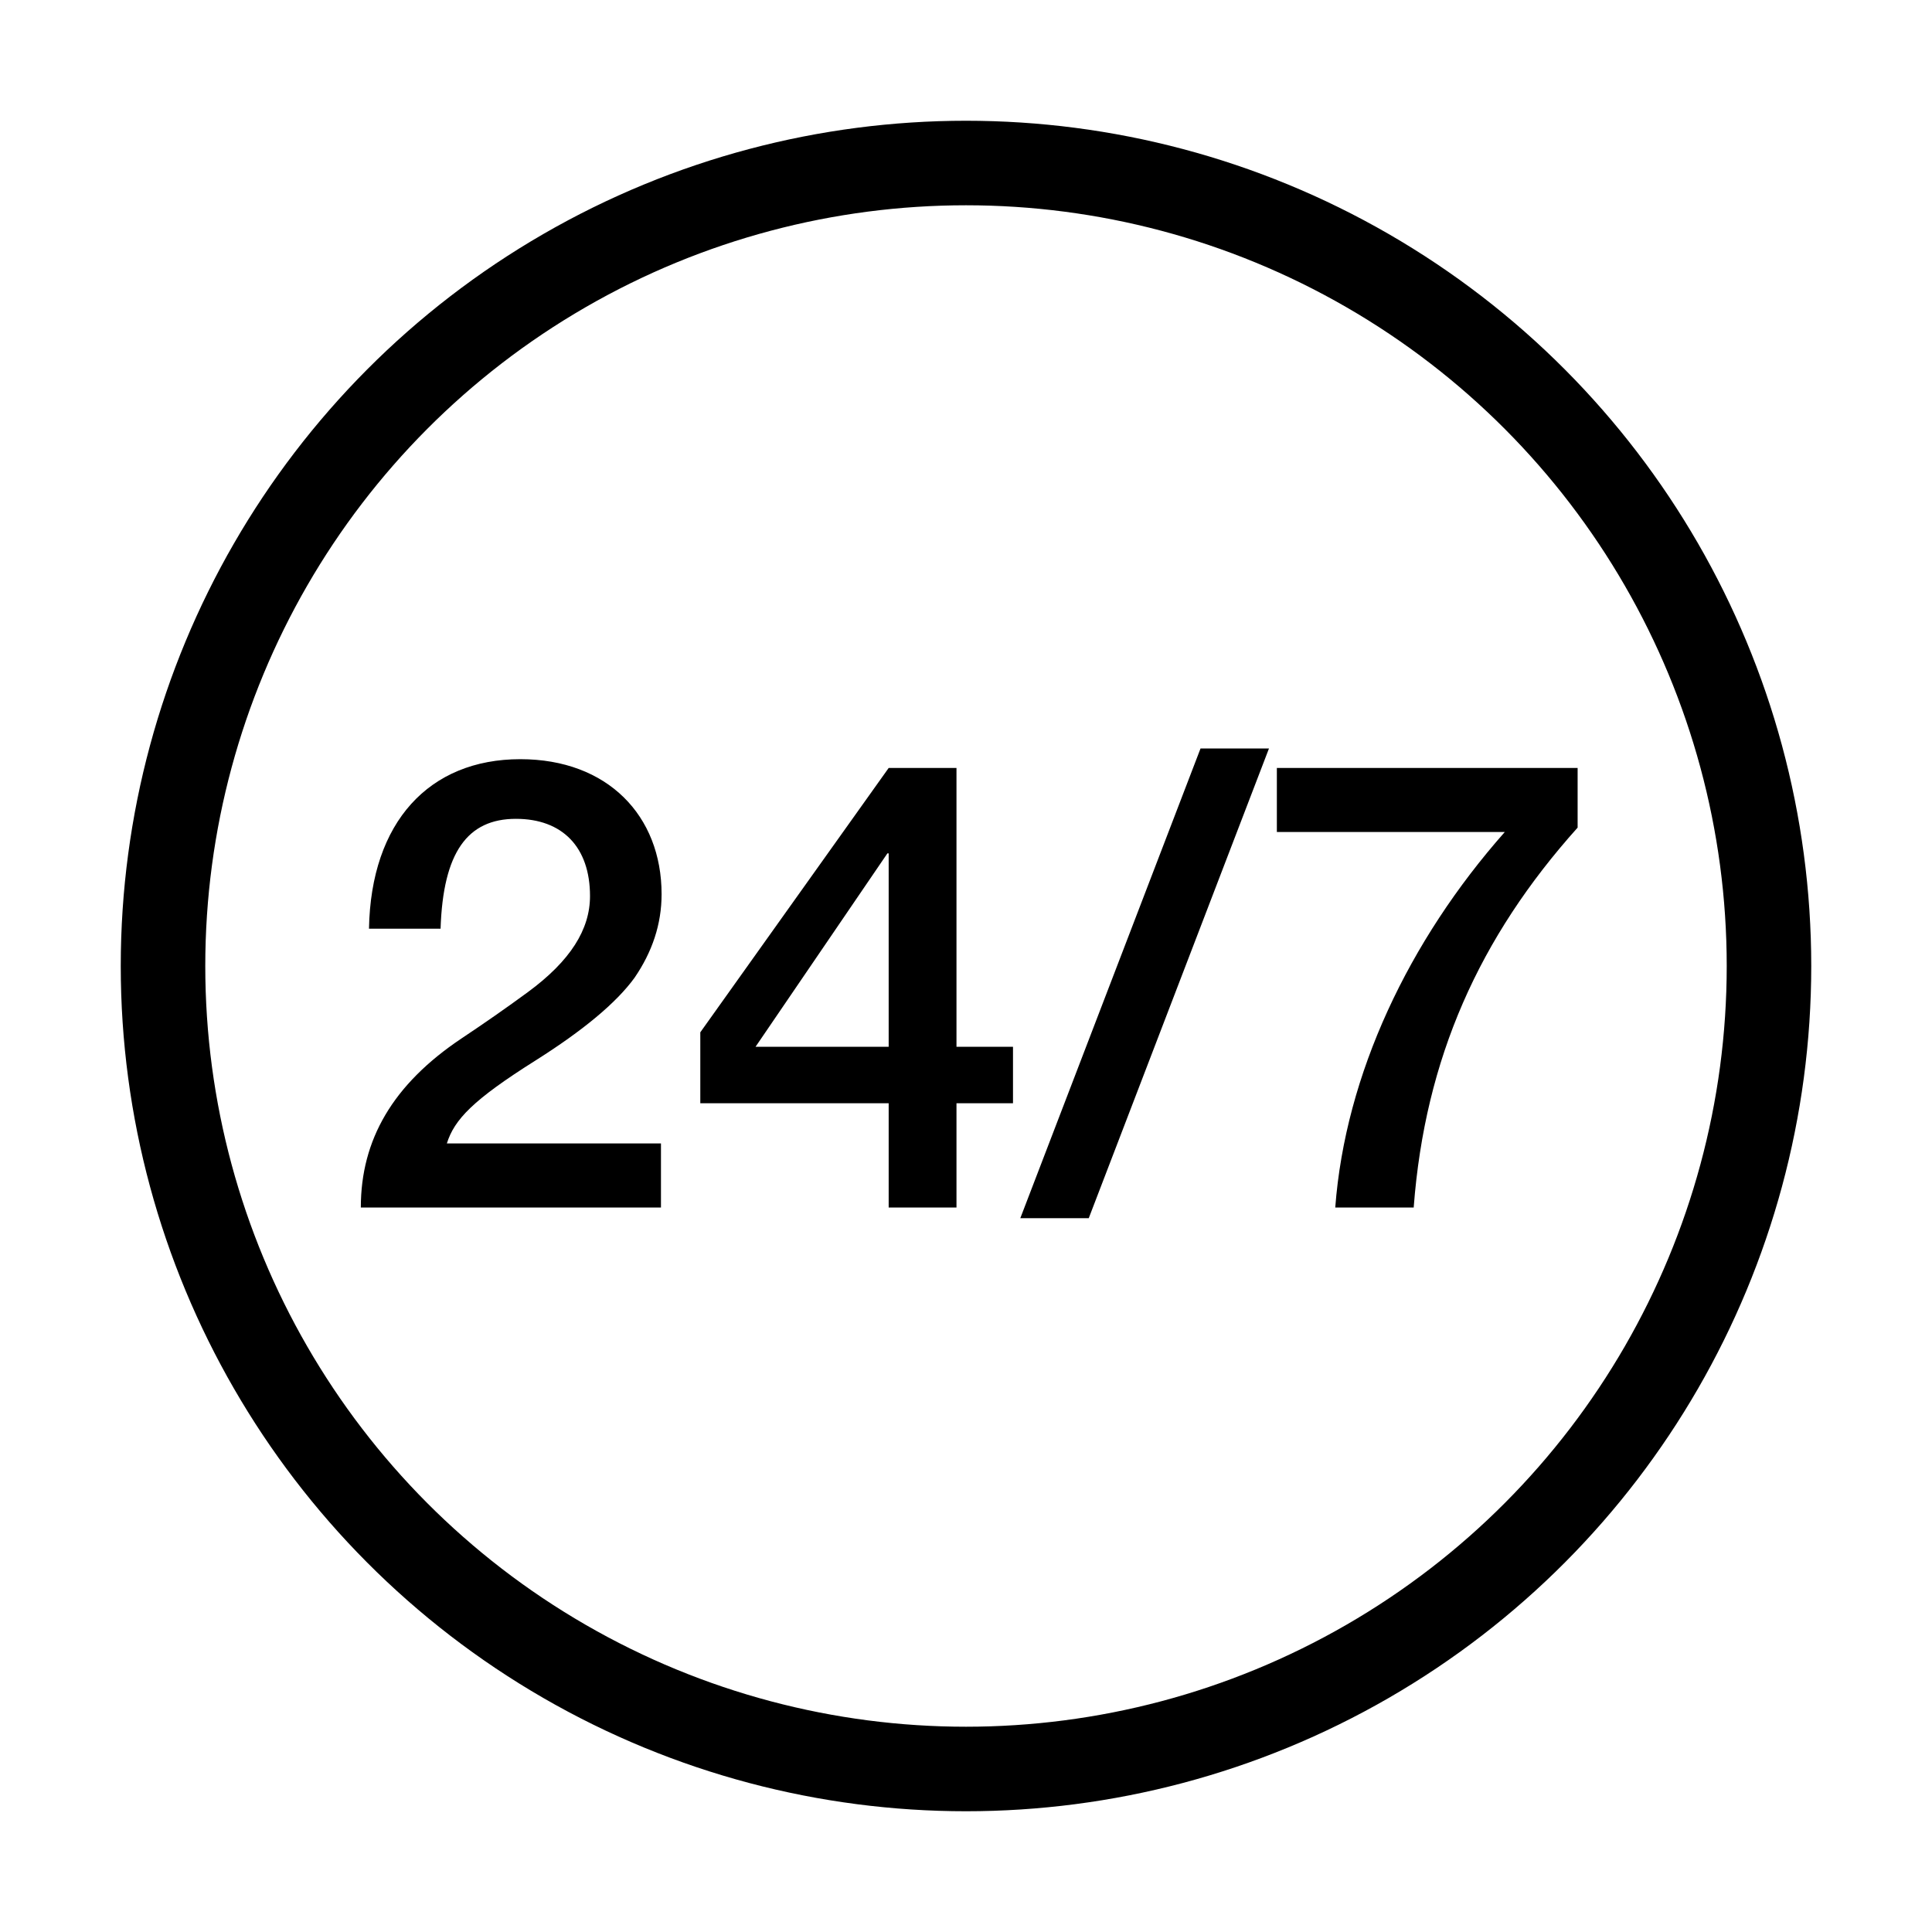
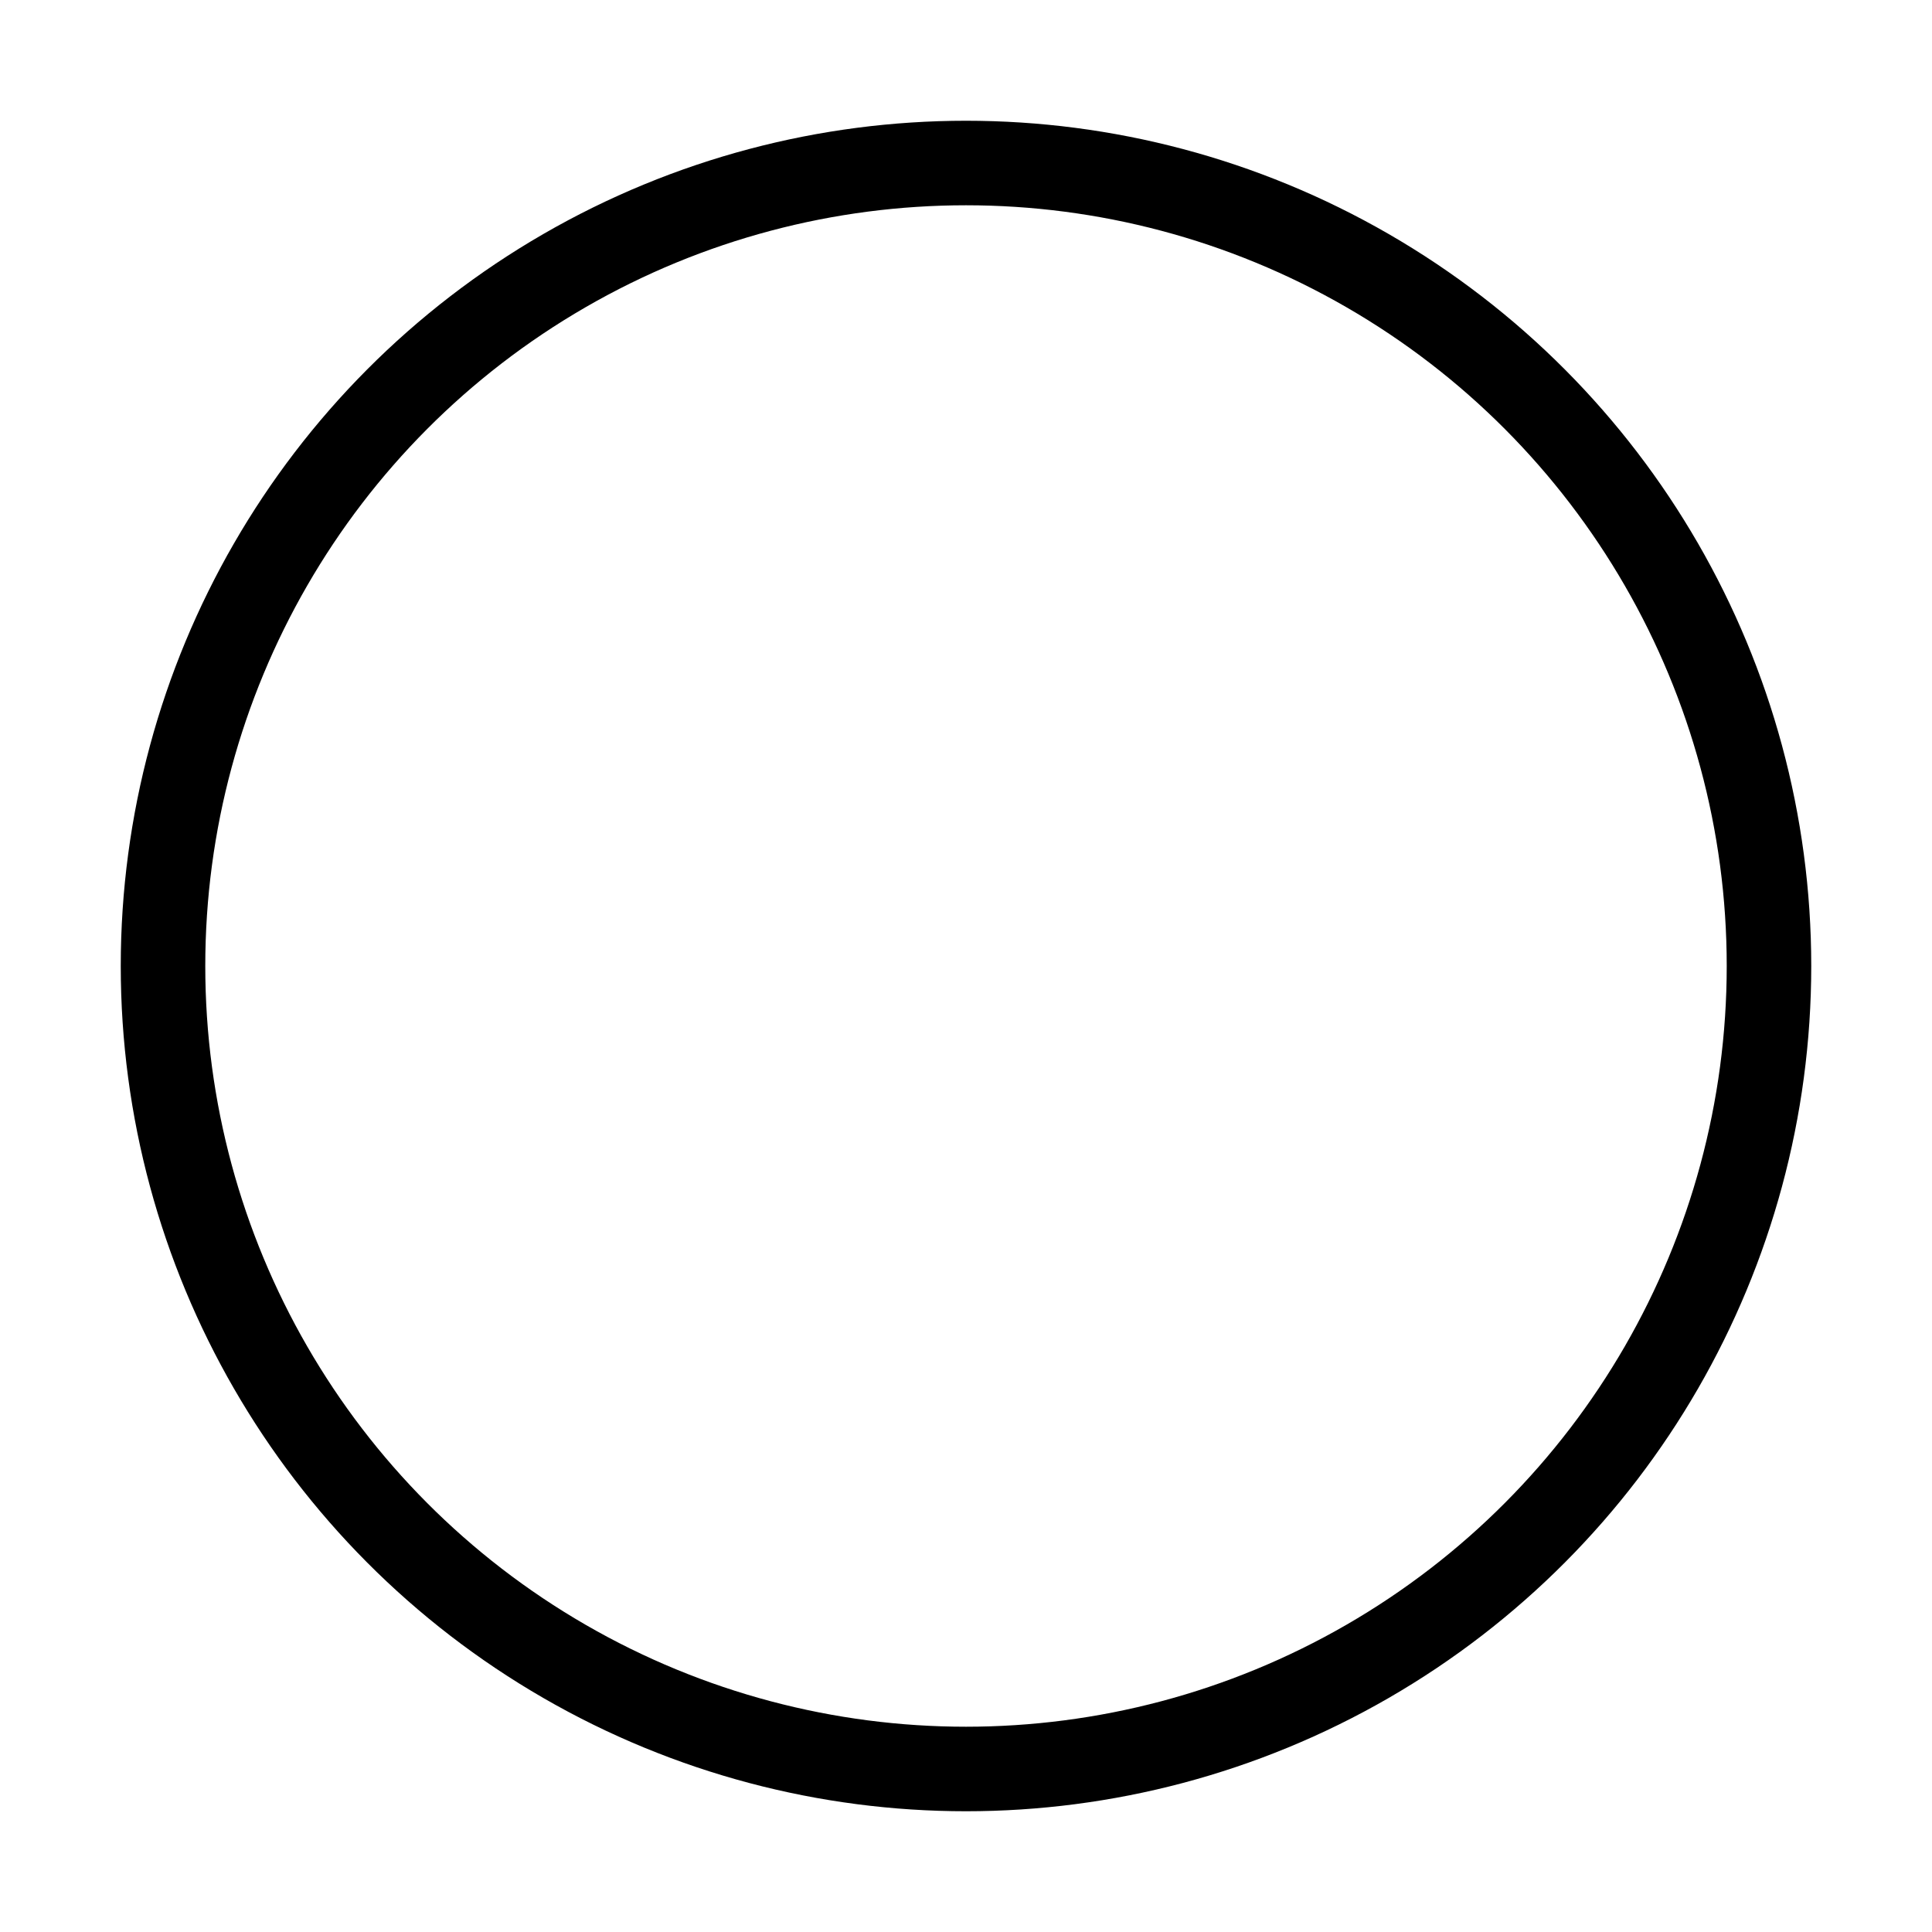
<svg xmlns="http://www.w3.org/2000/svg" width="80" height="80" viewBox="0 0 80 80" fill="none">
  <circle cx="40" cy="40" r="33.25" stroke="black" stroke-width="3.5" />
-   <path d="M21.545 31.436C25.159 31.436 27.395 33.776 27.395 37.026C27.395 38.274 27.005 39.418 26.277 40.484C25.523 41.524 24.145 42.668 22.169 43.916C19.569 45.554 18.815 46.36 18.503 47.348H27.369V50H14.941C14.941 47.192 16.267 44.904 19.101 43.006C20.037 42.382 20.973 41.732 21.857 41.082C23.625 39.782 24.431 38.482 24.431 37.104C24.431 35.076 23.287 33.906 21.363 33.906C19.361 33.906 18.347 35.284 18.243 38.456H15.279C15.357 34.036 17.775 31.436 21.545 31.436ZM36.798 31.8H39.606V43.344H41.946V45.684H39.606V50H36.798V45.684H28.998V42.746L36.798 31.8ZM36.798 35.336H36.746L31.286 43.344H36.798V35.336ZM49.711 30.994H52.545L45.083 50.442H42.249L49.711 30.994ZM52.872 31.8H65.326V34.27C61.244 38.82 59.008 43.838 58.54 49.974V50H55.29C55.706 44.488 58.332 38.95 62.31 34.452H52.872V31.8Z" fill="black" />
</svg>